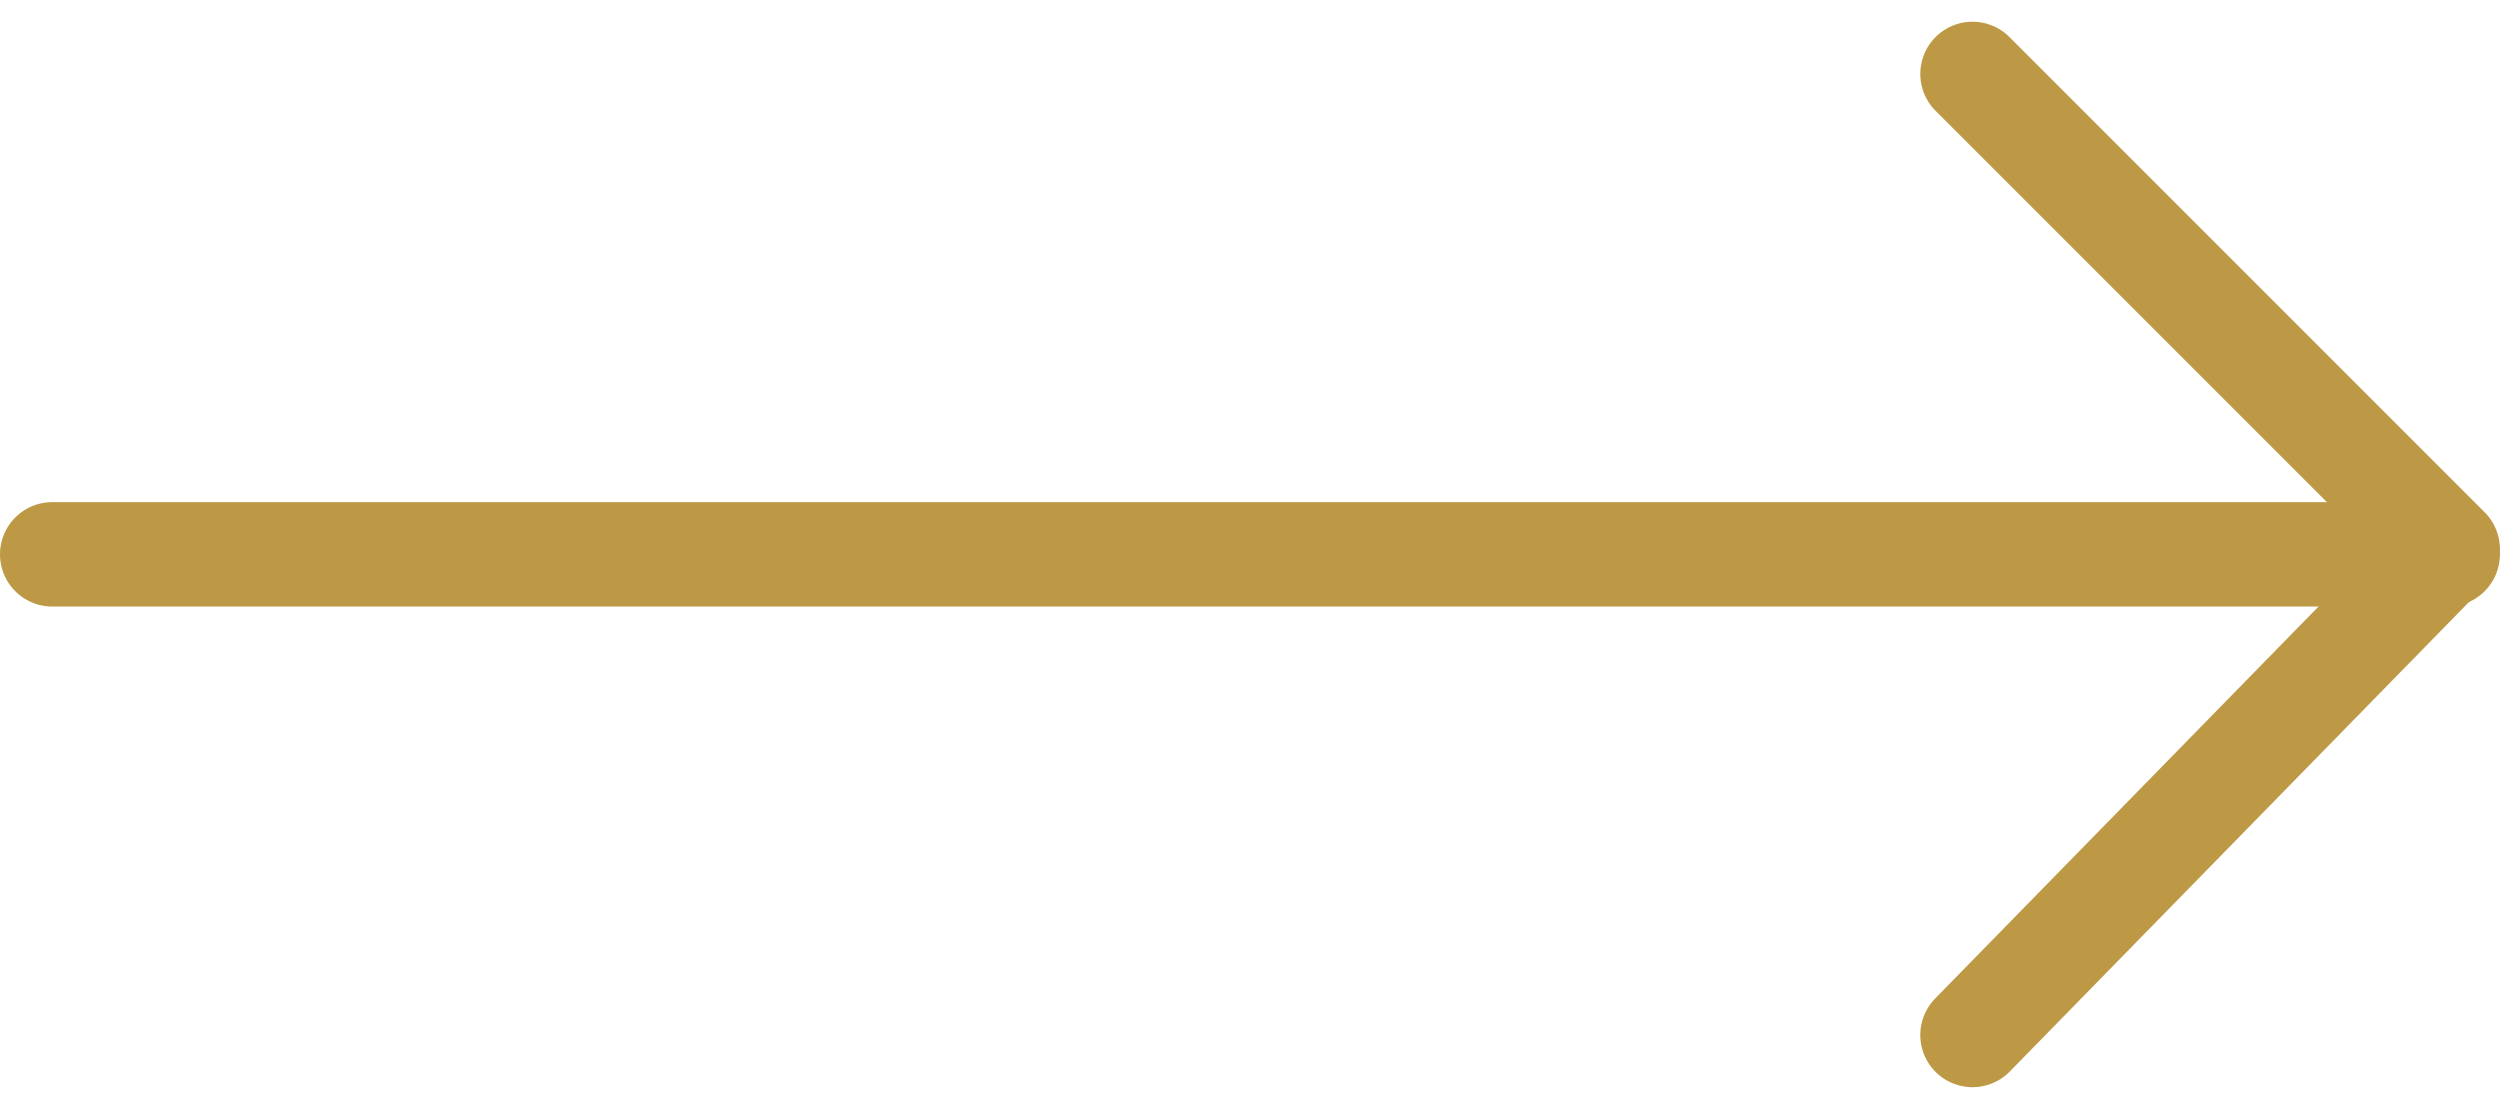
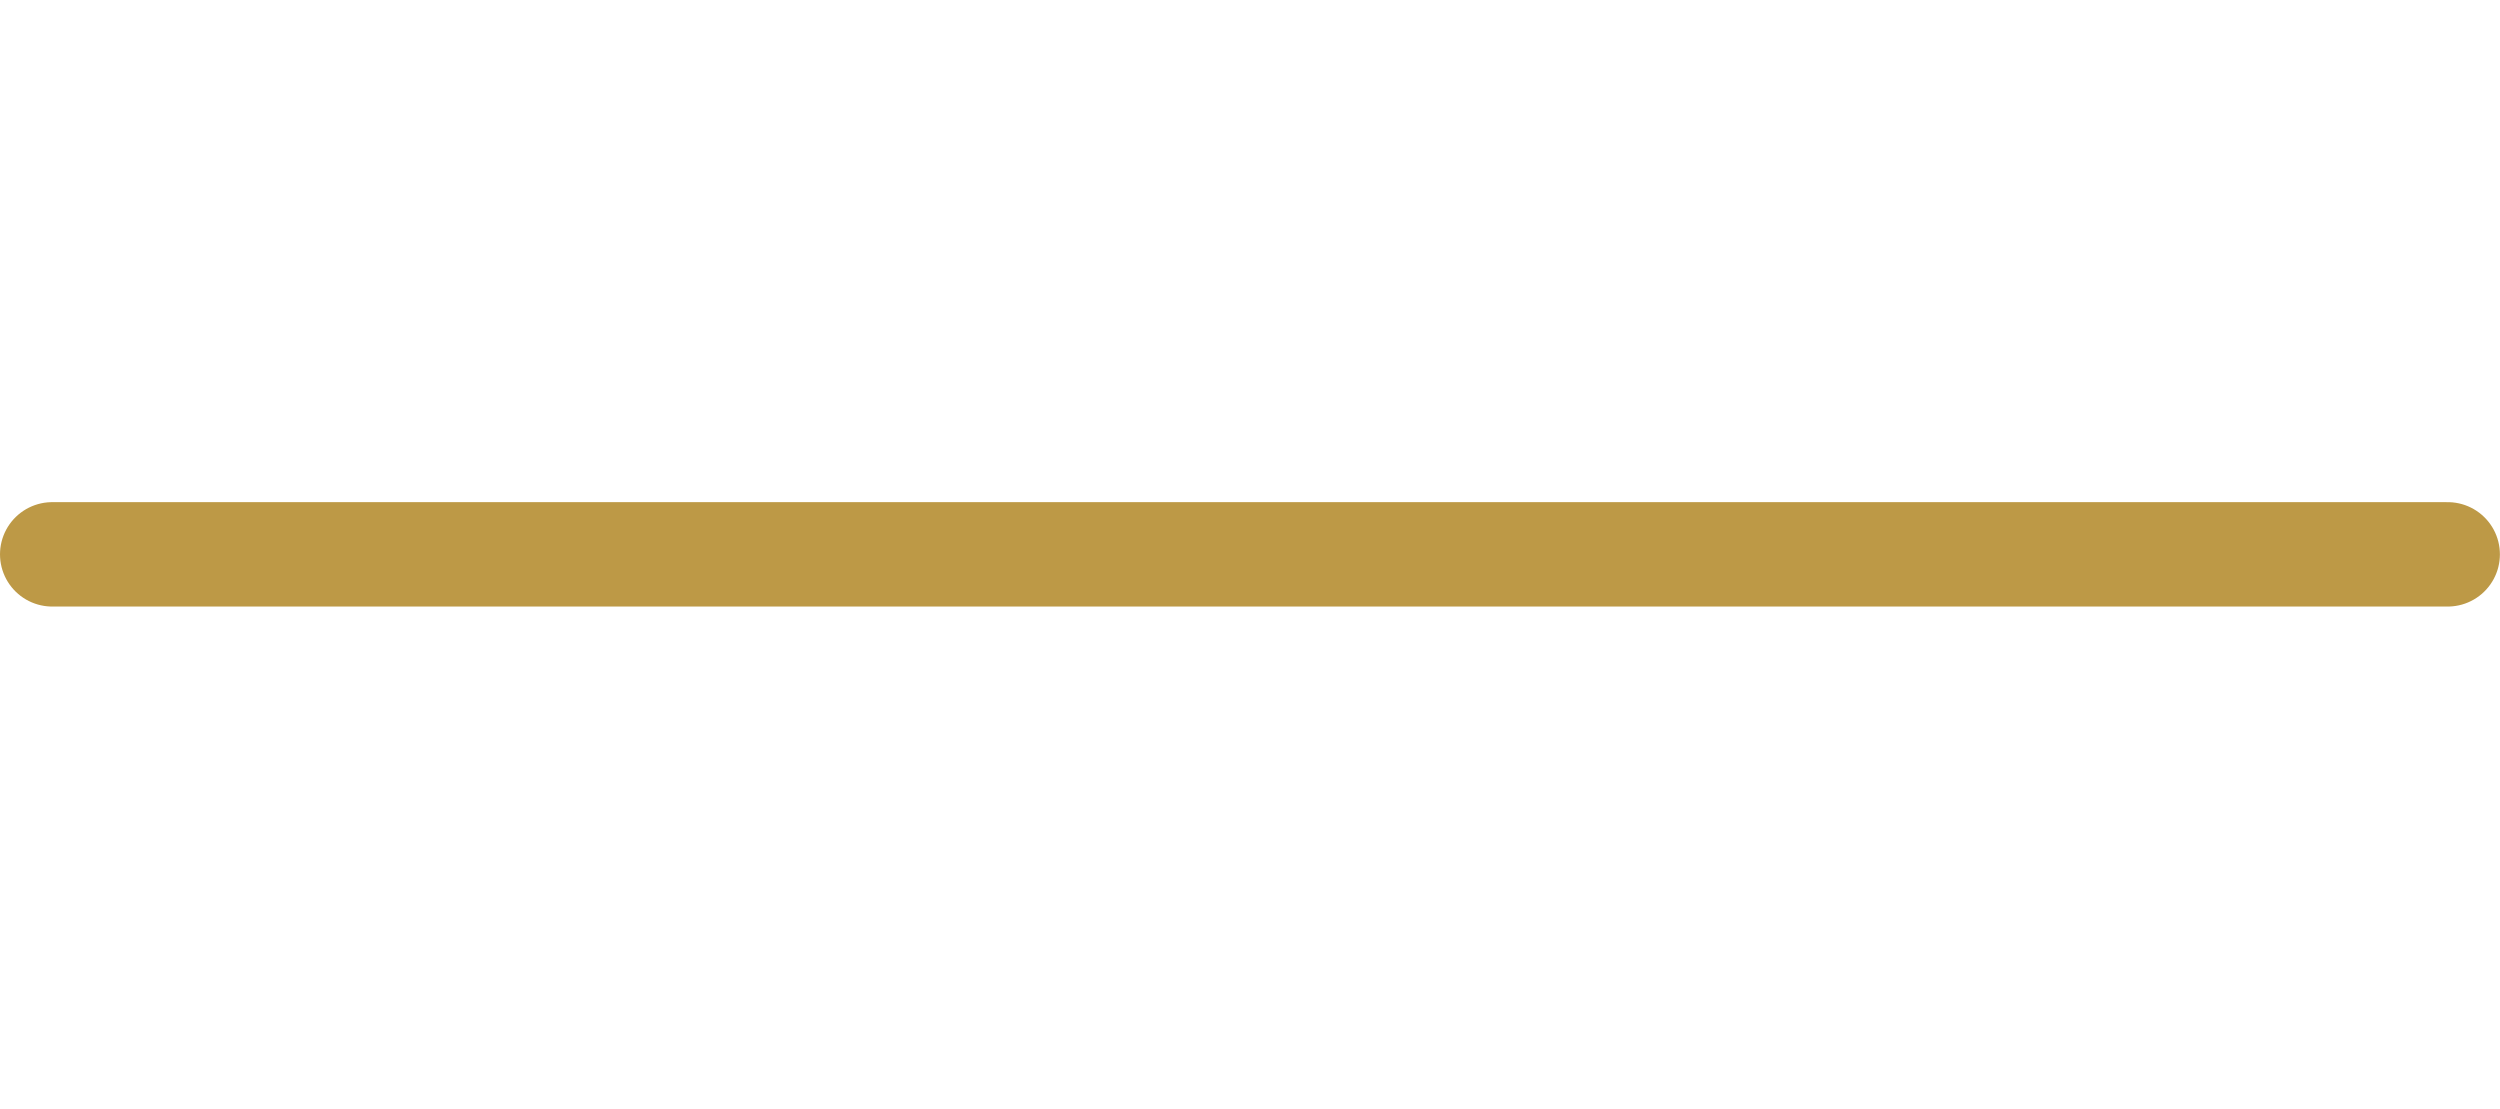
<svg xmlns="http://www.w3.org/2000/svg" width="23.947" height="10.62" viewBox="0 0 23.947 10.62">
  <g data-name="Grupo 5254">
    <g data-name="Grupo 5136">
      <g data-name="Grupo 4899">
        <path data-name="Línea 759" style="fill:none;stroke:#bd9946;stroke-linecap:round" d="M0 0h22.946" transform="translate(.5 5.31)" />
      </g>
-       <path data-name="Trazado 8354" d="M4.552 0 0 4.654l4.552 4.552" transform="rotate(180 11.723 4.957)" style="stroke-linejoin:round;fill:none;stroke:#bd9946;stroke-linecap:round" />
    </g>
  </g>
</svg>